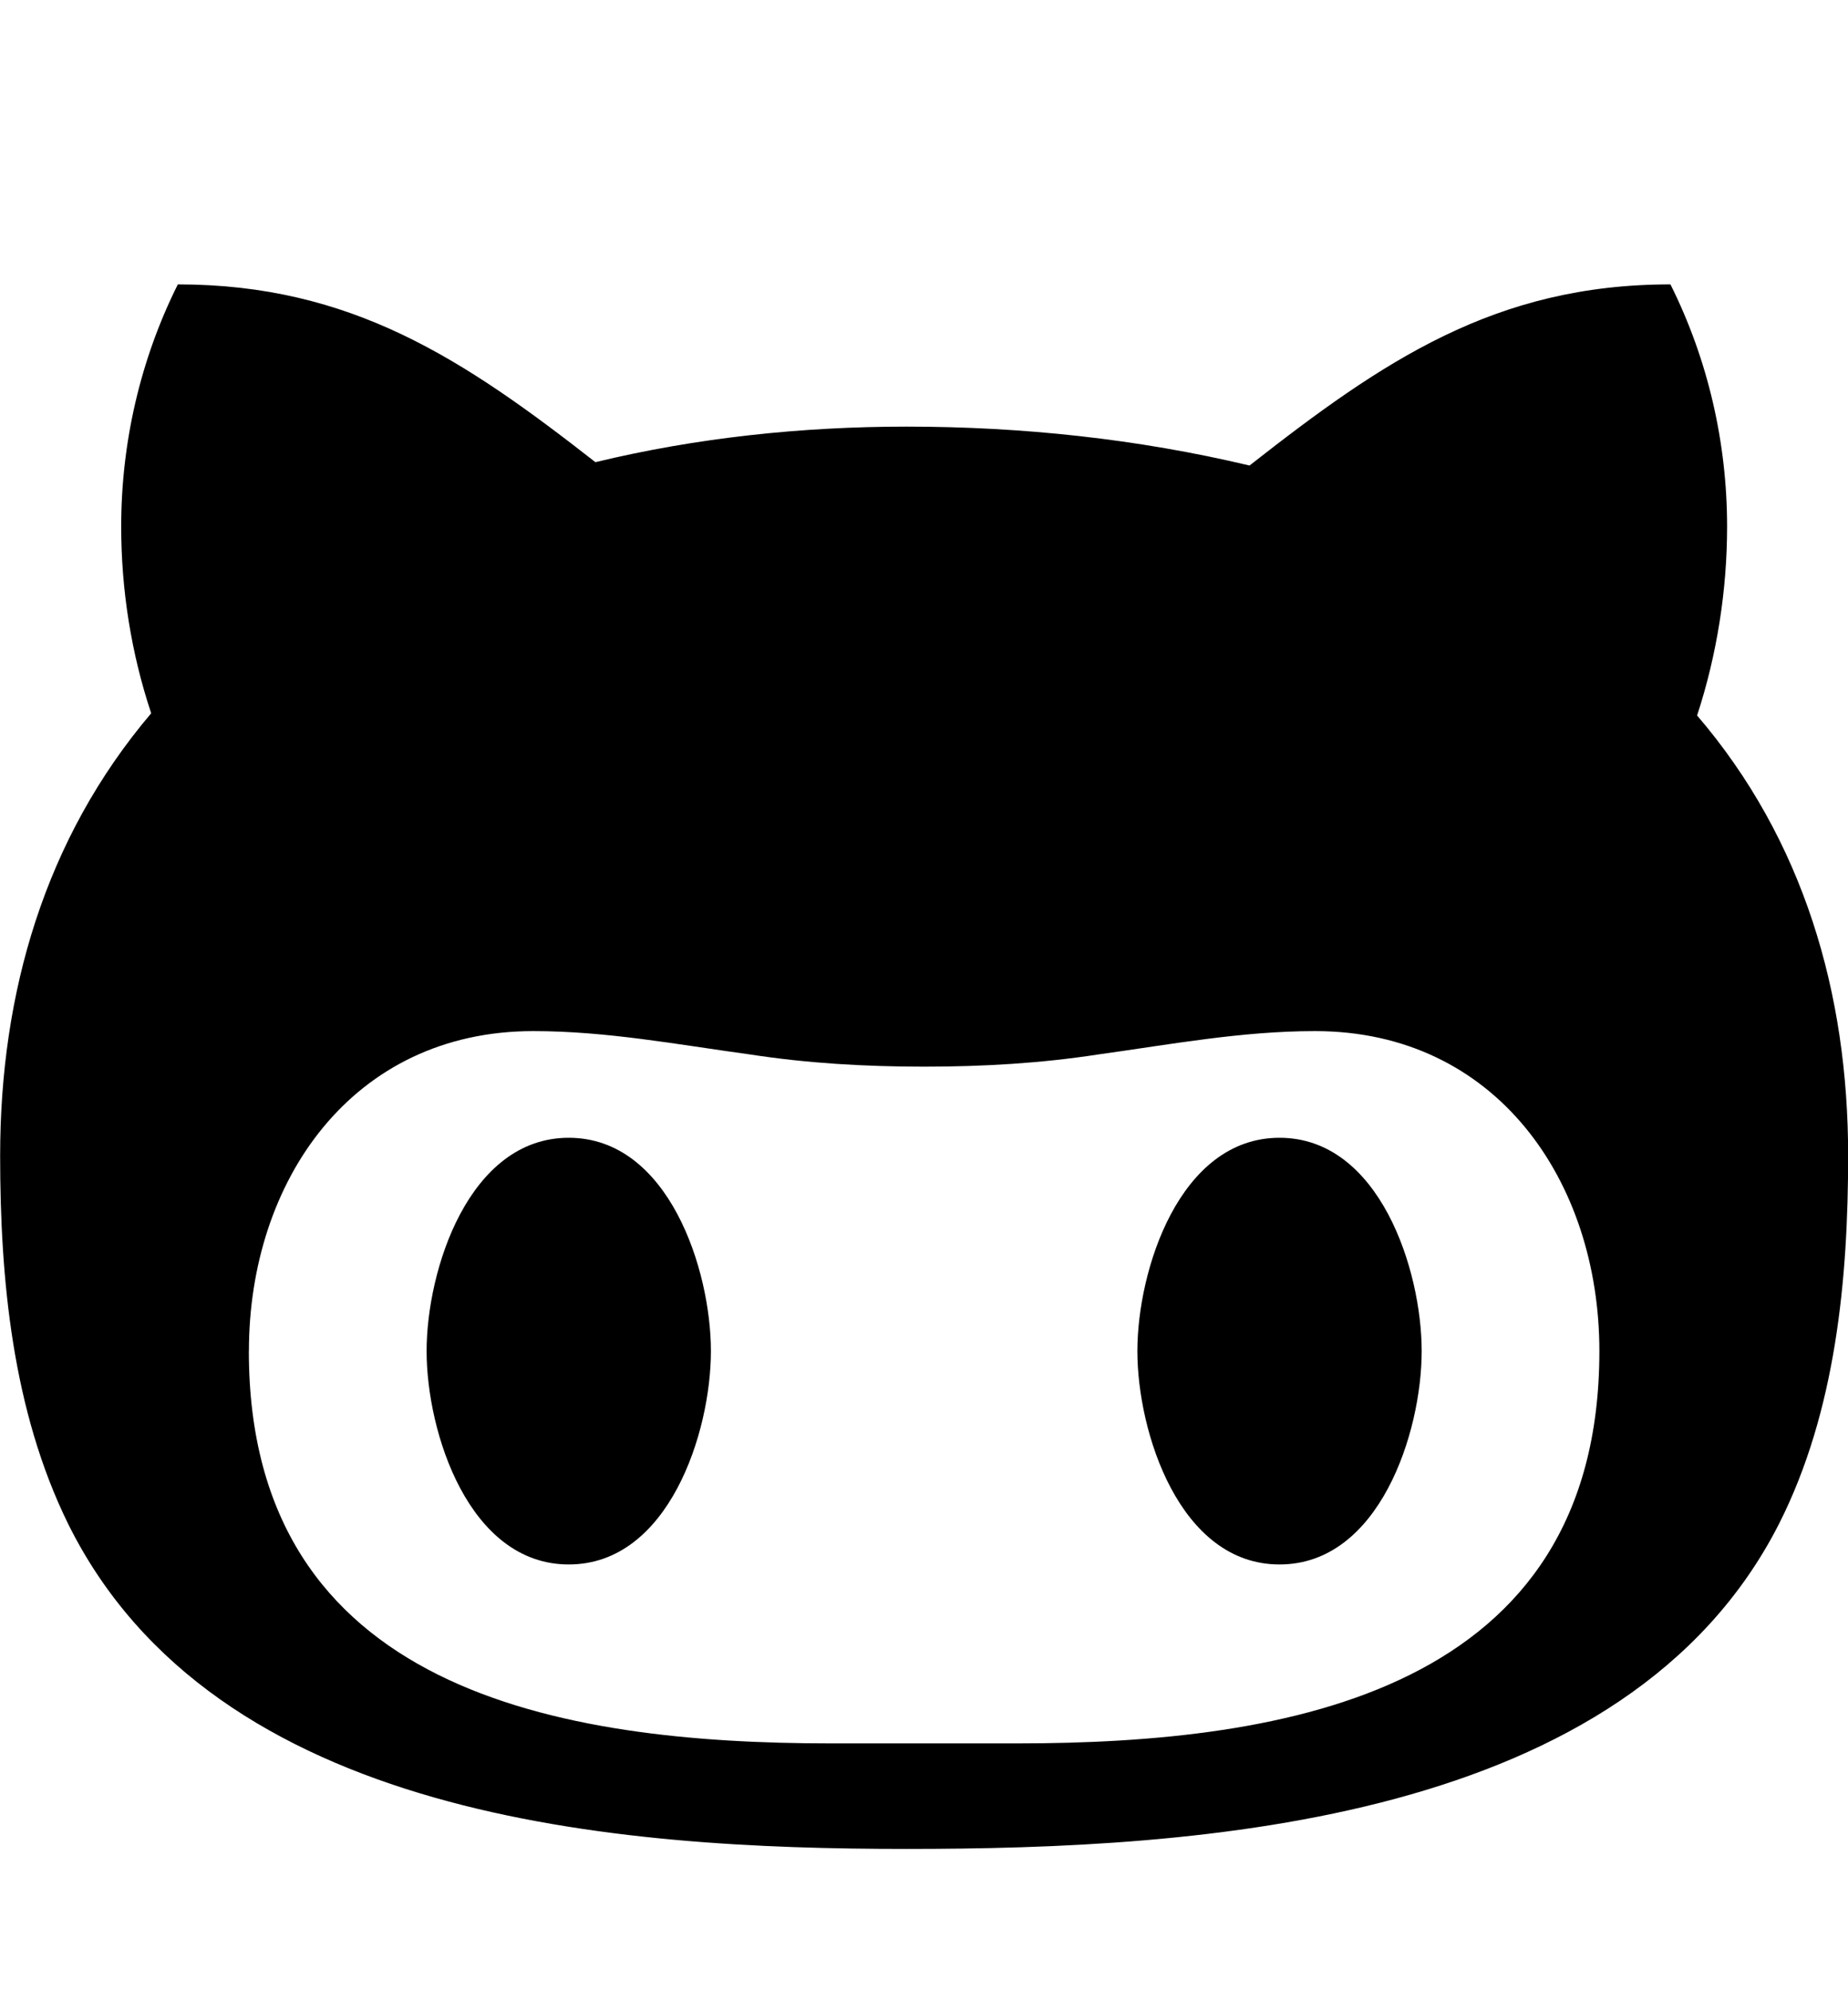
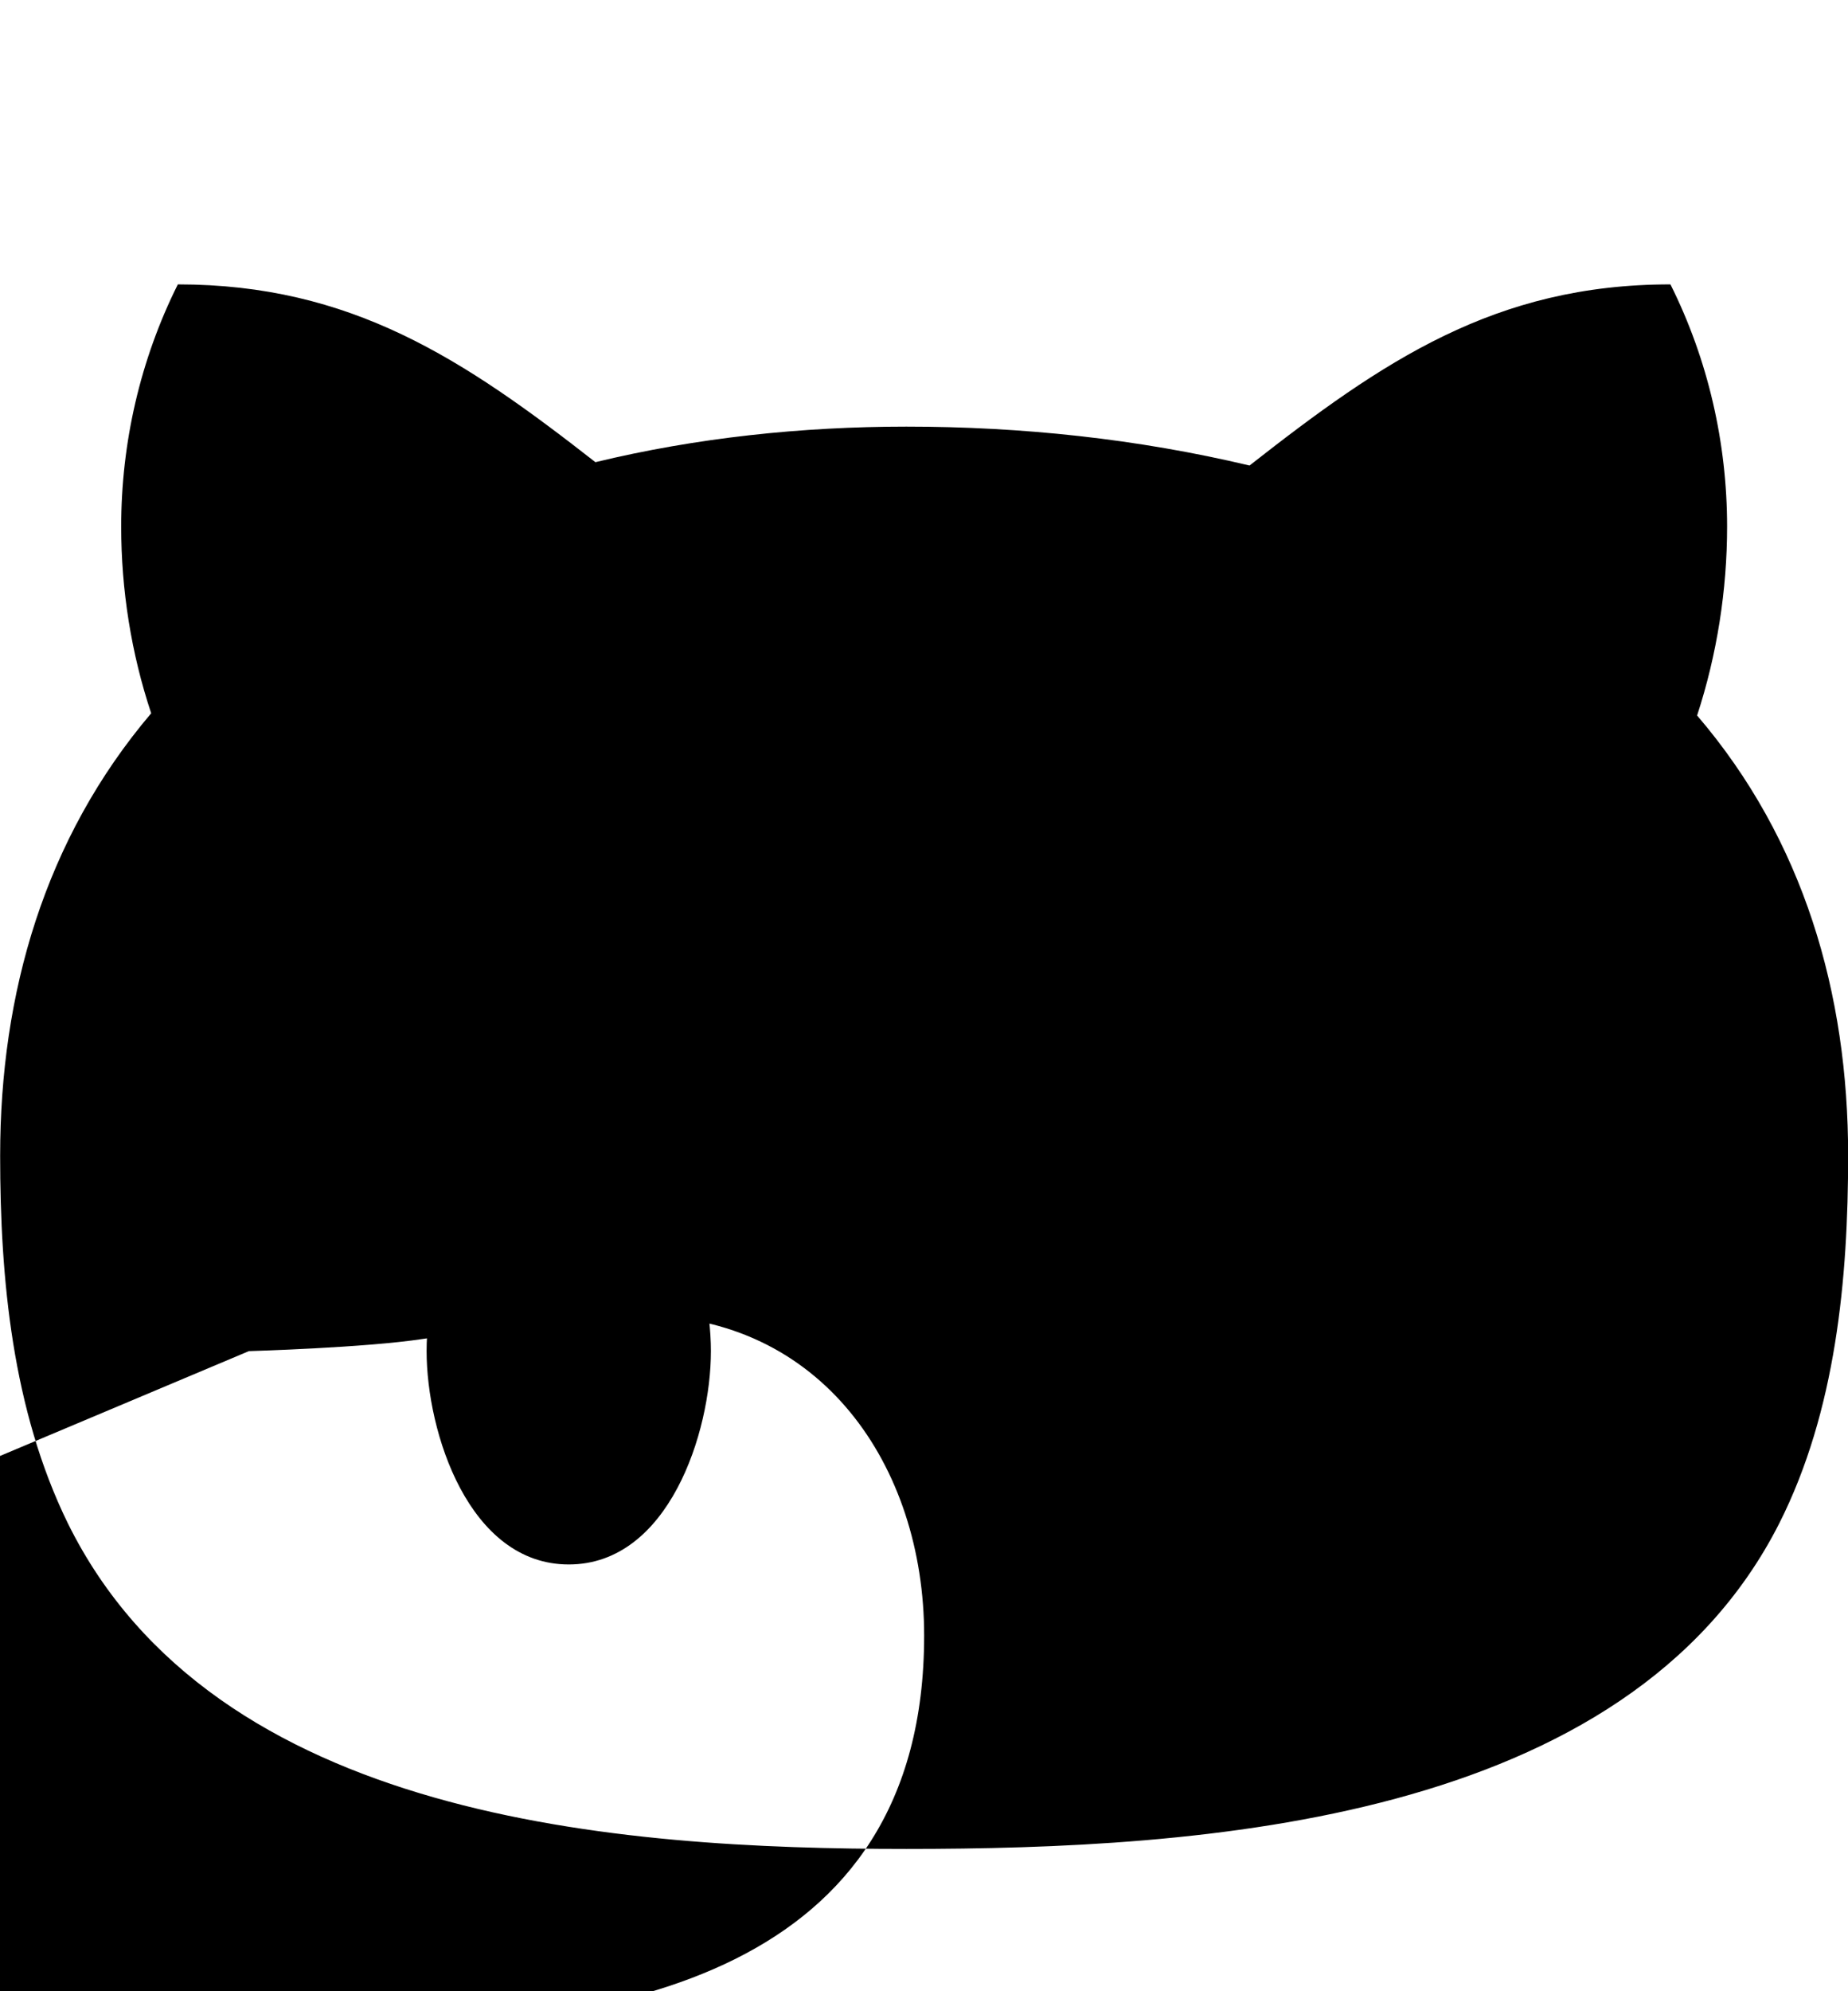
<svg xmlns="http://www.w3.org/2000/svg" version="1.1" width="26" height="28" viewBox="0 0 26 28">
  <title>github-alt</title>
-   <path d="M16.002 18.999c0 1.141 0.594 3 2 3s2-1.859 2-3-0.594-3-2-3-2 1.859-2 3zM6.002 18.999c0 1.141 0.594 3 2 3s2-1.859 2-3-0.594-3-2-3-2 1.859-2 3zM3.502 18.999c0-2.391 1.453-4.5 4-4.5 1.031 0 2.016 0.187 3.047 0.328 0.812 0.125 1.625 0.172 2.453 0.172s1.641-0.047 2.453-0.172c1.016-0.141 2.016-0.328 3.047-0.328 2.547 0 4 2.109 4 4.5 0 4.781-4.375 5.516-8.188 5.516h-2.625c-3.813 0-8.188-0.734-8.188-5.516zM0.002 16.249c0 1.734 0.172 3.578 0.953 5.172 2.063 4.172 7.734 4.578 11.797 4.578 4.125 0 10.141-0.359 12.281-4.578 0.797-1.578 0.969-3.437 0.969-5.172 0-2.281-0.625-4.438-2.125-6.188 0.281-0.859 0.422-1.766 0.422-2.656 0-1.172-0.266-2.344-0.797-3.406-2.469 0-4.047 1.078-5.922 2.547-1.578-0.375-3.203-0.547-4.828-0.547-1.469 0-2.953 0.156-4.375 0.5-1.859-1.453-3.437-2.5-5.875-2.5-0.531 1.062-0.797 2.234-0.797 3.406 0 0.891 0.141 1.781 0.422 2.625-1.5 1.766-2.125 3.938-2.125 6.219z" />
+   <path d="M16.002 18.999c0 1.141 0.594 3 2 3s2-1.859 2-3-0.594-3-2-3-2 1.859-2 3zM6.002 18.999c0 1.141 0.594 3 2 3s2-1.859 2-3-0.594-3-2-3-2 1.859-2 3zM3.502 18.999s1.641-0.047 2.453-0.172c1.016-0.141 2.016-0.328 3.047-0.328 2.547 0 4 2.109 4 4.5 0 4.781-4.375 5.516-8.188 5.516h-2.625c-3.813 0-8.188-0.734-8.188-5.516zM0.002 16.249c0 1.734 0.172 3.578 0.953 5.172 2.063 4.172 7.734 4.578 11.797 4.578 4.125 0 10.141-0.359 12.281-4.578 0.797-1.578 0.969-3.437 0.969-5.172 0-2.281-0.625-4.438-2.125-6.188 0.281-0.859 0.422-1.766 0.422-2.656 0-1.172-0.266-2.344-0.797-3.406-2.469 0-4.047 1.078-5.922 2.547-1.578-0.375-3.203-0.547-4.828-0.547-1.469 0-2.953 0.156-4.375 0.5-1.859-1.453-3.437-2.5-5.875-2.5-0.531 1.062-0.797 2.234-0.797 3.406 0 0.891 0.141 1.781 0.422 2.625-1.5 1.766-2.125 3.938-2.125 6.219z" />
</svg>